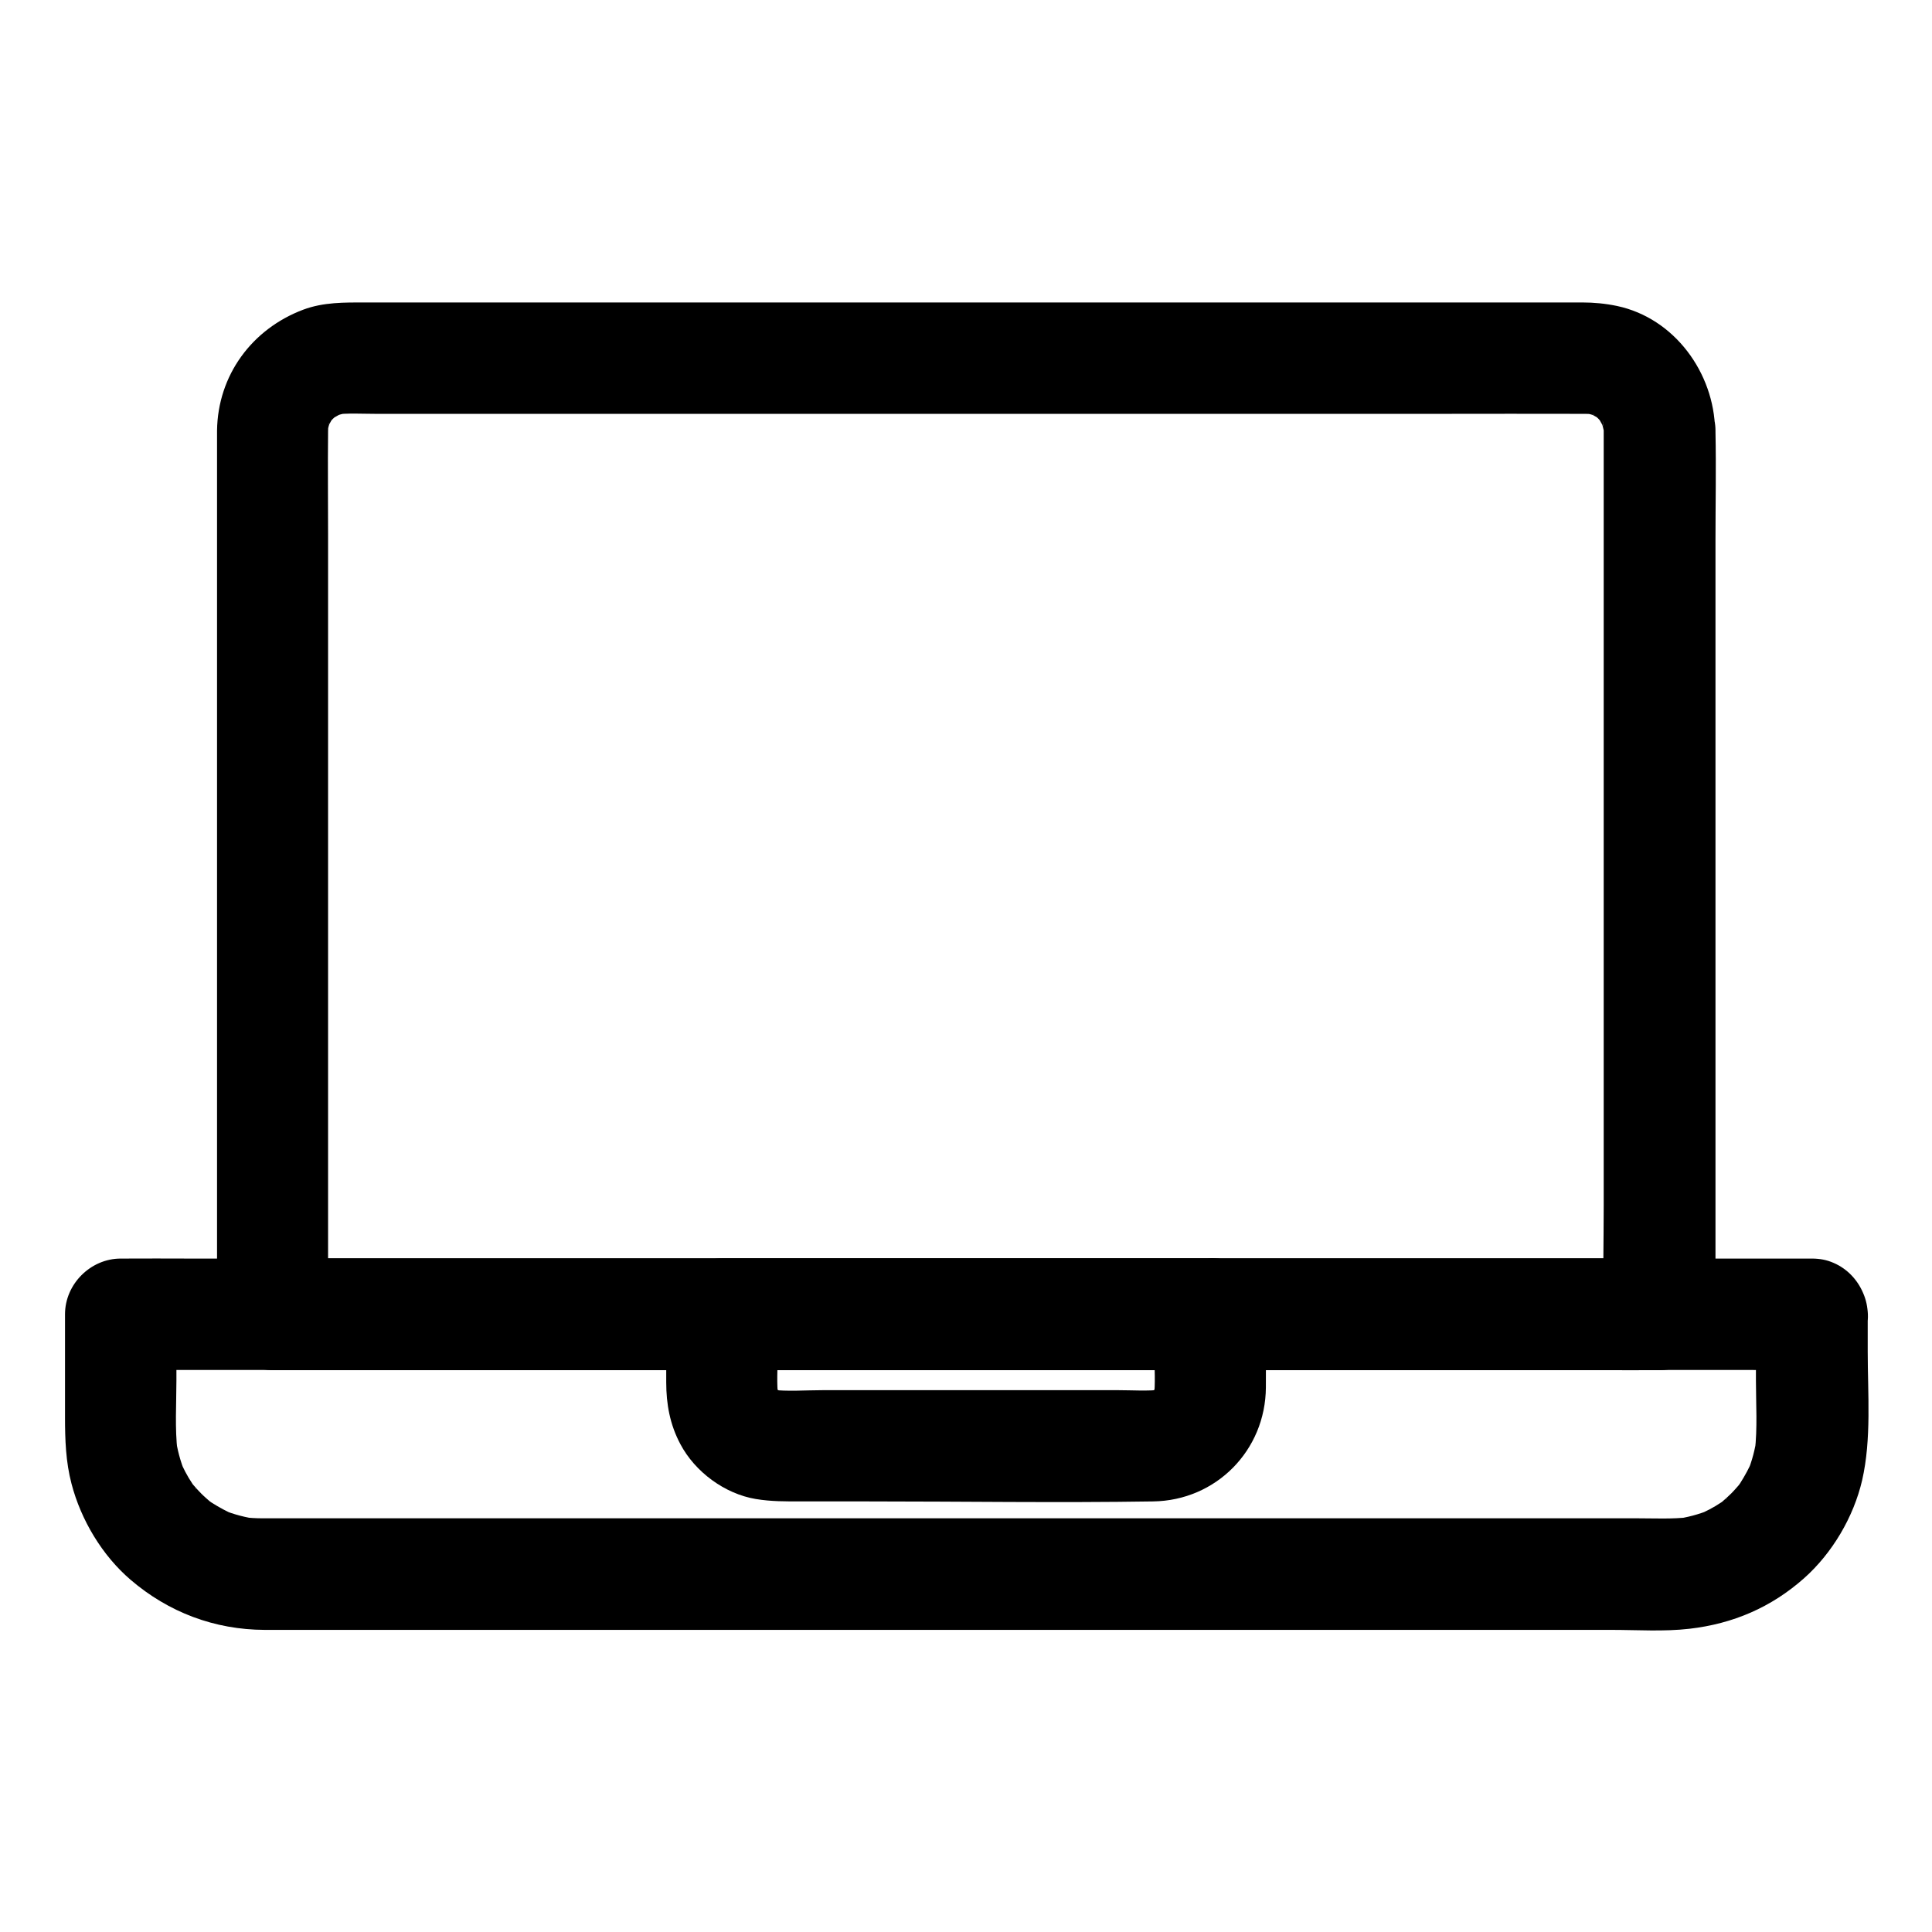
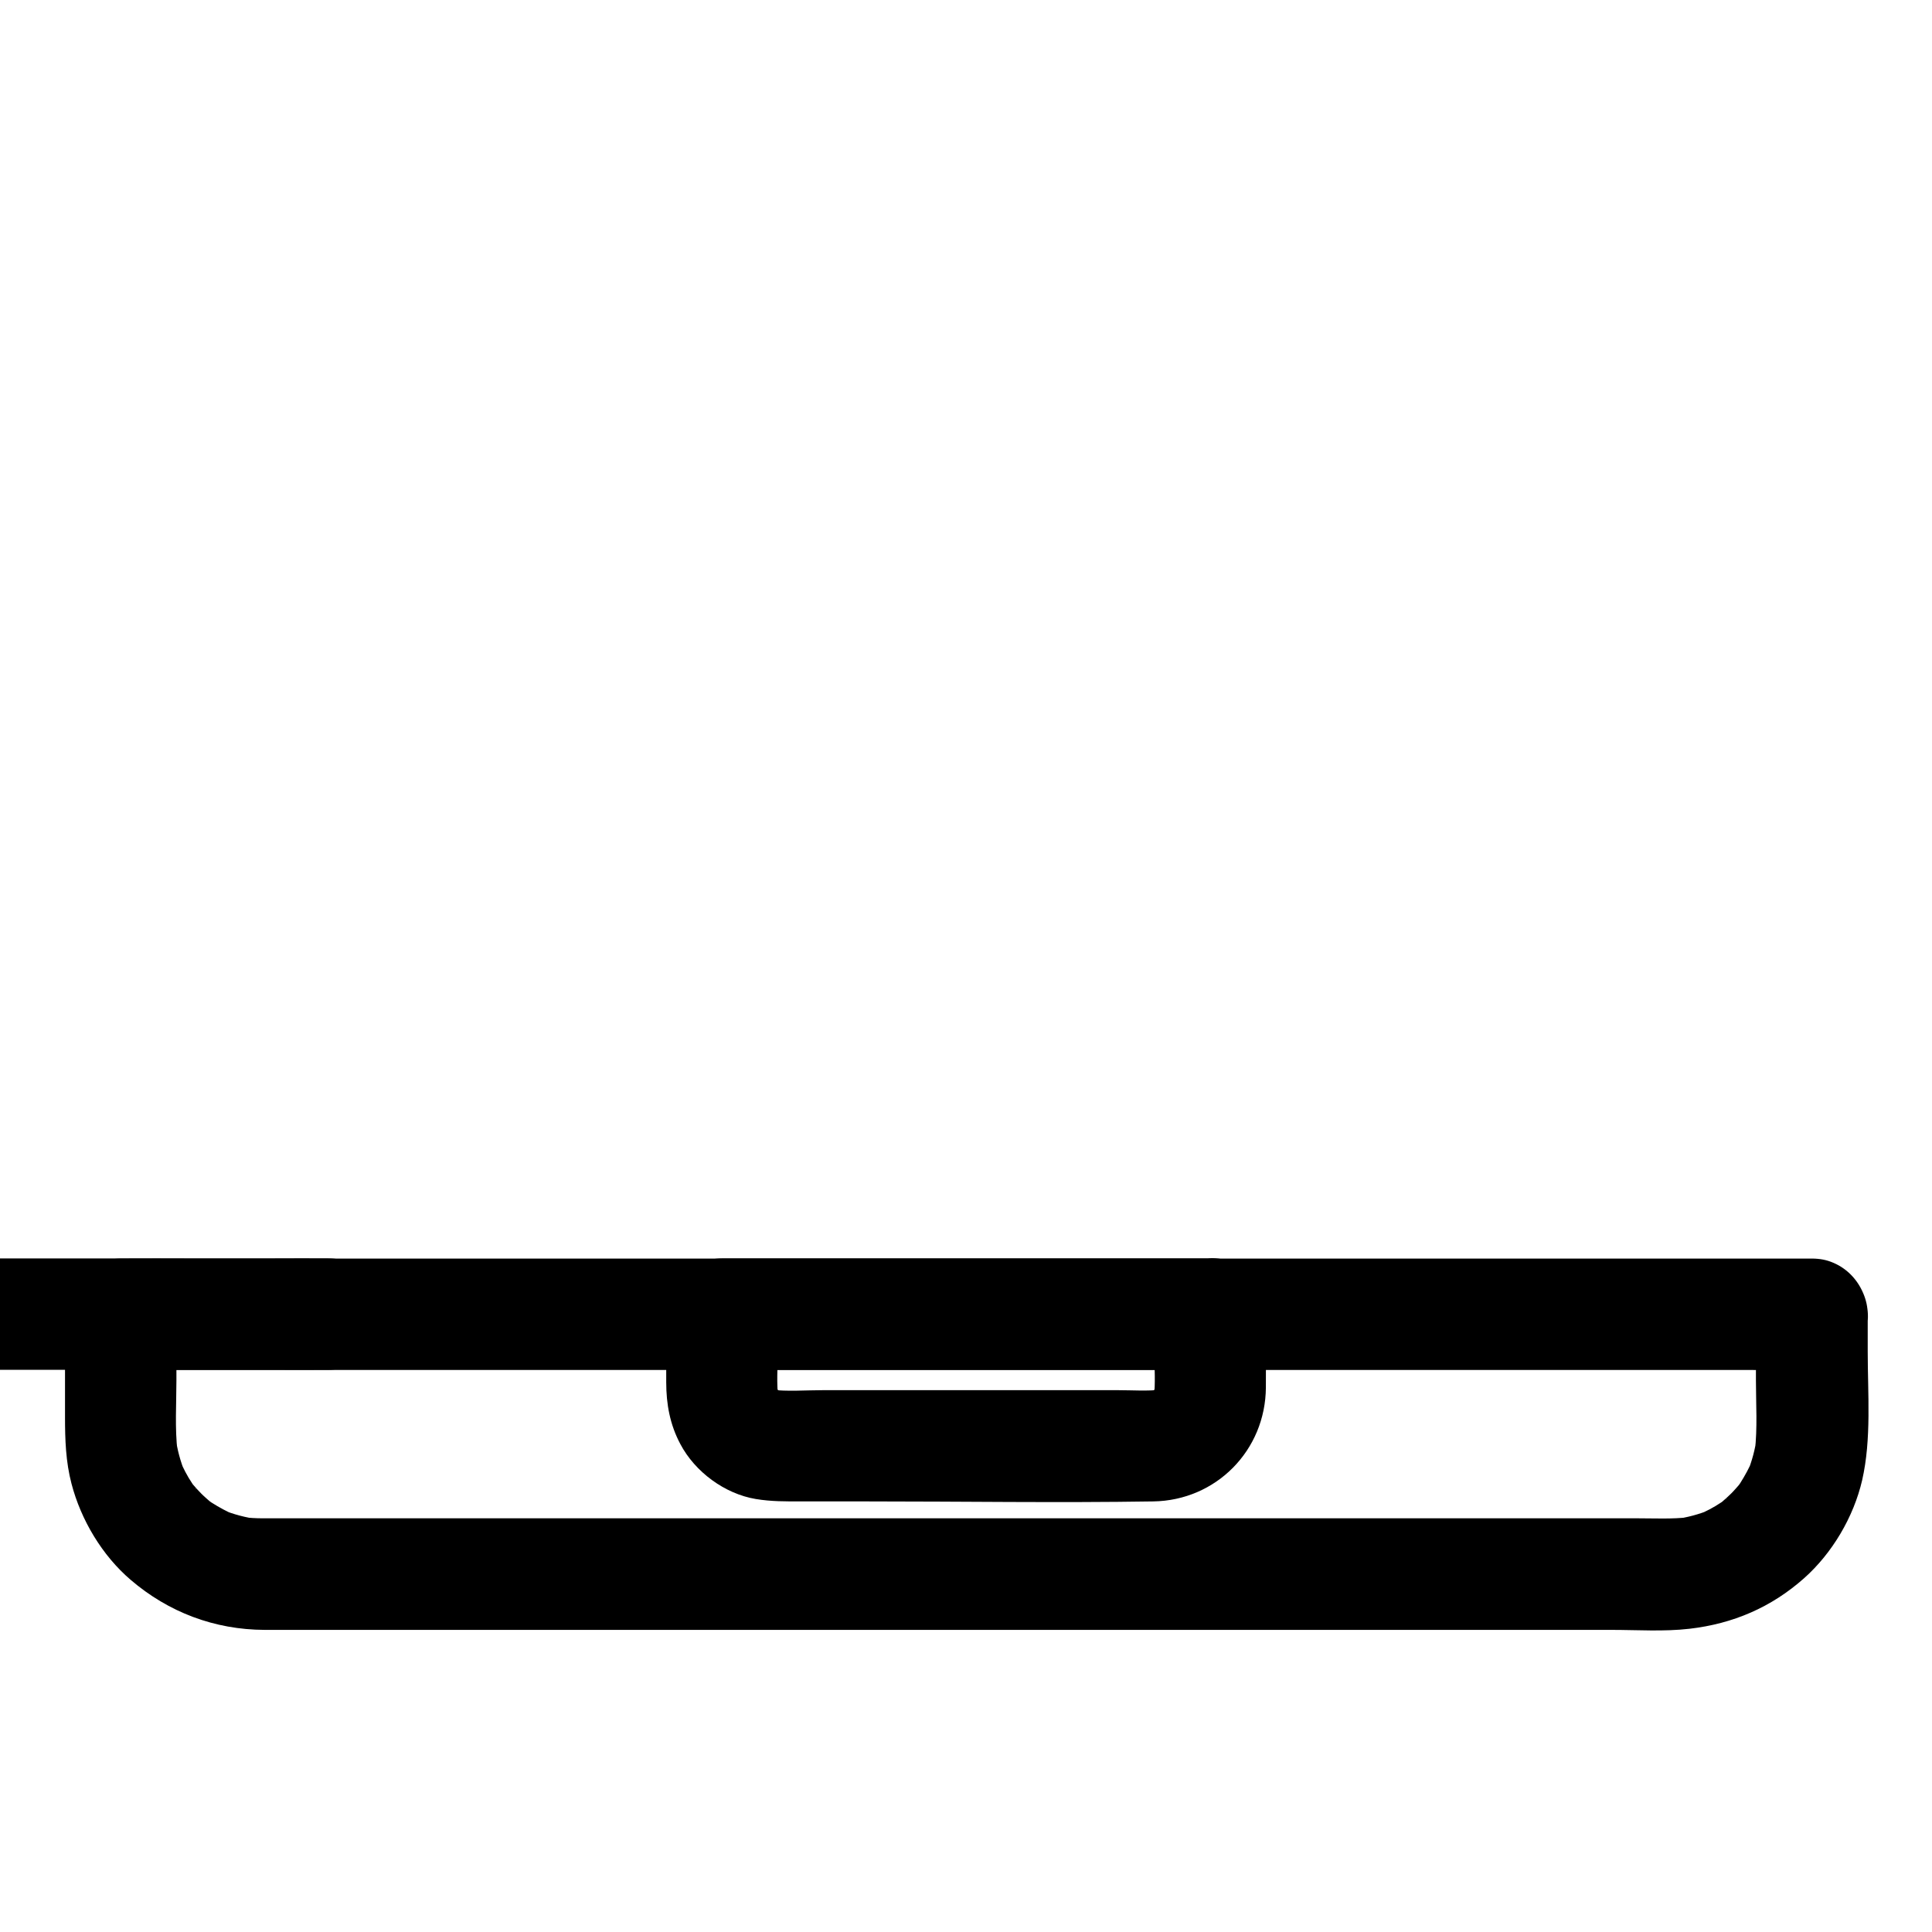
<svg xmlns="http://www.w3.org/2000/svg" fill="#000000" width="800px" height="800px" version="1.1" viewBox="144 144 512 512">
  <g>
-     <path d="m569 258.05v23.418 55.742 67.895 58.254c0 9.496-0.246 19.039 0 28.535v0.395l14.762-14.762h-9.84-26.766-39.605-48.07-52.891-53.383-49.789-42.066-30.258c-4.773 0-9.543-0.098-14.27 0h-0.641c4.922 4.922 9.84 9.84 14.762 14.762v-23.566-56.531-67.895-58.5c0-9.152-0.098-18.352 0-27.504 0-0.984 0.051-1.969 0.195-2.953-0.195 1.328-0.344 2.609-0.543 3.938 0.246-1.523 0.641-3 1.18-4.43-0.492 1.18-0.984 2.363-1.477 3.543 0.441-1.082 1.031-2.117 1.625-3.148 1.379-2.363-0.934 1.277-0.984 1.18-0.051-0.098 1.23-1.328 1.277-1.426 0.395-0.395 0.789-0.688 1.18-1.082 1.18-1.18-3.148 2.117-1.18 0.934 1.133-0.641 2.215-1.277 3.445-1.82-1.18 0.492-2.363 0.984-3.543 1.477 1.477-0.543 2.902-0.934 4.43-1.18-1.328 0.195-2.609 0.344-3.938 0.543 3.59-0.441 7.379-0.195 10.973-0.195h23.863 78.77 96.039 82.41c13.137 0 26.273-0.051 39.457 0 1.031 0 2.066 0.051 3.102 0.195-1.328-0.195-2.609-0.344-3.938-0.543 1.523 0.246 3 0.641 4.43 1.18-1.18-0.492-2.363-0.984-3.543-1.477 1.082 0.441 2.117 1.031 3.148 1.625 2.363 1.379-1.277-0.934-1.18-0.984 0.098-0.051 1.328 1.23 1.426 1.277 0.395 0.395 0.688 0.789 1.082 1.18 1.18 1.18-2.117-3.148-0.934-1.18 0.641 1.133 1.277 2.215 1.82 3.445-0.492-1.18-0.984-2.363-1.477-3.543 0.543 1.477 0.934 2.902 1.18 4.43-0.195-1.328-0.344-2.609-0.543-3.938 0.203 0.891 0.301 1.777 0.301 2.711 0.148 7.723 6.691 15.105 14.762 14.762 7.871-0.344 14.906-6.496 14.762-14.762-0.246-15.203-10.727-29.719-25.977-32.965-3.051-0.641-6.148-0.934-9.25-0.934h-12.941-58.008-82.508-84.969-65.438-18.5c-5.609 0-11.219-0.098-16.582 1.918-13.578 5.117-22.633 17.367-22.828 32.027v3.102 19.68 73.996 84.133 50.871 2.461c0 7.969 6.742 14.762 14.762 14.762h9.84 26.766 39.605 48.07 52.891 53.383 49.789 42.066 30.258c4.773 0 9.543 0.051 14.27 0h0.641c7.969 0 14.762-6.742 14.762-14.762v-23.418-55.742-67.895-58.254c0-9.496 0.195-19.039 0-28.535v-0.395c0-7.723-6.789-15.105-14.762-14.762-8.121 0.297-14.863 6.398-14.863 14.711z" />
-     <path d="m583.76 477.49h-9.84-26.766-39.605-48.07-52.891-53.383-49.789-42.066-30.258c-4.773 0-9.543-0.051-14.27 0h-0.641c-7.723 0-15.105 6.789-14.762 14.762 0.344 8.02 6.496 14.762 14.762 14.762h9.84 26.766 39.605 48.07 52.891 53.383 49.789 42.066 30.258c4.773 0 9.543 0.051 14.27 0h0.641c7.723 0 15.105-6.789 14.762-14.762-0.348-8.02-6.496-14.762-14.762-14.762h-9.84-26.766-39.605-48.07-52.891-53.383-49.789-42.066-30.258c-4.773 0-9.543-0.051-14.27 0h-0.641c-7.723 0-15.105 6.789-14.762 14.762 0.344 8.02 6.496 14.762 14.762 14.762h9.84 26.766 39.605 48.07 52.891 53.383 49.789 42.066 30.258c4.773 0 9.543 0.051 14.27 0h0.641c7.723 0 15.105-6.789 14.762-14.762-0.348-8.02-6.496-14.762-14.762-14.762z" />
+     <path d="m583.76 477.49h-9.84-26.766-39.605-48.07-52.891-53.383-49.789-42.066-30.258c-4.773 0-9.543-0.051-14.27 0h-0.641c-7.723 0-15.105 6.789-14.762 14.762 0.344 8.02 6.496 14.762 14.762 14.762c4.773 0 9.543 0.051 14.27 0h0.641c7.723 0 15.105-6.789 14.762-14.762-0.348-8.02-6.496-14.762-14.762-14.762h-9.84-26.766-39.605-48.07-52.891-53.383-49.789-42.066-30.258c-4.773 0-9.543-0.051-14.27 0h-0.641c-7.723 0-15.105 6.789-14.762 14.762 0.344 8.02 6.496 14.762 14.762 14.762h9.84 26.766 39.605 48.07 52.891 53.383 49.789 42.066 30.258c4.773 0 9.543 0.051 14.27 0h0.641c7.723 0 15.105-6.789 14.762-14.762-0.348-8.02-6.496-14.762-14.762-14.762z" />
    <path d="m609.34 492.25v17.516c0 6.25 0.441 12.695-0.297 18.895 0.195-1.328 0.344-2.609 0.543-3.938-0.441 3.297-1.277 6.496-2.559 9.594 0.492-1.18 0.984-2.363 1.477-3.543-0.934 2.215-2.066 4.281-3.344 6.297-0.297 0.441-0.641 0.887-0.934 1.328-0.934 1.426 2.41-2.953 0.934-1.23-0.789 0.887-1.523 1.77-2.363 2.609-0.738 0.738-1.574 1.477-2.363 2.164-2.016 1.77 1.23-0.836 1.23-0.887 0 0.148-1.477 1.031-1.574 1.133-1.969 1.328-4.082 2.41-6.297 3.344 1.18-0.492 2.363-0.984 3.543-1.477-3.102 1.277-6.25 2.117-9.594 2.559 1.328-0.195 2.609-0.344 3.938-0.543-4.527 0.543-9.199 0.297-13.777 0.297h-26.914-40.297-49.445-54.316-55.055-51.02-42.953-30.602-13.727c-1.723 0-3.445-0.098-5.117-0.297 1.328 0.195 2.609 0.344 3.938 0.543-3.297-0.441-6.496-1.277-9.594-2.559 1.18 0.492 2.363 0.984 3.543 1.477-2.215-0.934-4.281-2.066-6.297-3.344-0.441-0.297-0.887-0.641-1.328-0.934-1.426-0.934 2.953 2.41 1.23 0.934-0.887-0.789-1.77-1.523-2.609-2.363-0.738-0.738-1.477-1.574-2.164-2.363-1.77-2.016 0.836 1.23 0.887 1.23-0.148 0-1.031-1.477-1.133-1.574-1.328-1.969-2.41-4.082-3.344-6.297 0.492 1.18 0.984 2.363 1.477 3.543-1.277-3.102-2.117-6.25-2.559-9.594 0.195 1.328 0.344 2.609 0.543 3.938-0.738-6.199-0.297-12.645-0.297-18.895v-17.516c-4.922 4.922-9.84 9.84-14.762 14.762h12.004 32.621 48.266 58.891 64.254 65.336 60.469 51.316 36.898c5.805 0 11.66 0.051 17.465 0h0.738c7.723 0 15.105-6.789 14.762-14.762-0.344-8.02-6.496-14.762-14.762-14.762h-12.004-32.621-48.266-58.891-64.254-65.336-60.469-51.316-36.898c-5.805 0-11.66-0.051-17.465 0h-0.738c-7.969 0-14.762 6.742-14.762 14.762v27.305c0 5.902 0.195 11.809 1.723 17.613 2.508 9.594 8.117 18.992 15.645 25.438 10.035 8.609 22.238 13.234 35.523 13.285h8.266 38.473 59.531 70.898 72.129 63.125 44.477c6.84 0 13.922 0.492 20.715-0.297 11.512-1.328 21.648-5.656 30.355-13.383 7.477-6.641 13.137-16.234 15.398-25.977 2.508-10.973 1.477-22.926 1.477-34.094v-9.84c0-7.723-6.789-15.105-14.762-14.762-8.117 0.246-14.859 6.398-14.859 14.664z" />
    <path d="m449.94 492.25v10.727c0 3.738 0.297 7.578-0.148 11.316 0.195-1.328 0.344-2.609 0.543-3.938-0.195 1.328-0.543 2.559-1.031 3.789 0.492-1.18 0.984-2.363 1.477-3.543-0.344 0.789-0.789 1.523-1.18 2.262-1.133 2.016 2.805-3 0.297-0.492-2.508 2.508 2.559-1.426 0.492-0.297-0.738 0.395-1.477 0.836-2.262 1.18 1.18-0.492 2.363-0.984 3.543-1.477-1.23 0.492-2.461 0.836-3.789 1.031 1.328-0.195 2.609-0.344 3.938-0.543-3.738 0.441-7.625 0.148-11.367 0.148h-24.008-54.516c-4.527 0-9.25 0.395-13.727-0.148 1.328 0.195 2.609 0.344 3.938 0.543-1.328-0.195-2.559-0.543-3.789-1.031 1.18 0.492 2.363 0.984 3.543 1.477-0.789-0.344-1.523-0.789-2.262-1.18-2.016-1.133 3 2.805 0.492 0.297-2.508-2.508 1.426 2.559 0.297 0.492-0.395-0.738-0.836-1.477-1.18-2.262 0.492 1.18 0.984 2.363 1.477 3.543-0.492-1.23-0.836-2.461-1.031-3.789 0.195 1.328 0.344 2.609 0.543 3.938-0.441-3.738-0.148-7.578-0.148-11.316v-10.727l-14.762 14.762h43.691 69.668 16.09c7.723 0 15.105-6.789 14.762-14.762-0.344-8.02-6.496-14.762-14.762-14.762h-43.691-69.668-16.09c-7.969 0-14.762 6.742-14.762 14.762v18.055c0 5.805 0.984 11.219 3.738 16.383 3.887 7.379 11.758 13.188 19.977 14.562 4.133 0.688 7.969 0.641 12.102 0.641h17.367c25.289 0 50.578 0.395 75.867 0 16.68-0.246 29.766-13.531 29.863-30.207 0.051-6.496 0-12.988 0-19.484 0-7.723-6.789-15.105-14.762-14.762-8.031 0.395-14.77 6.547-14.77 14.812z" />
  </g>
</svg>